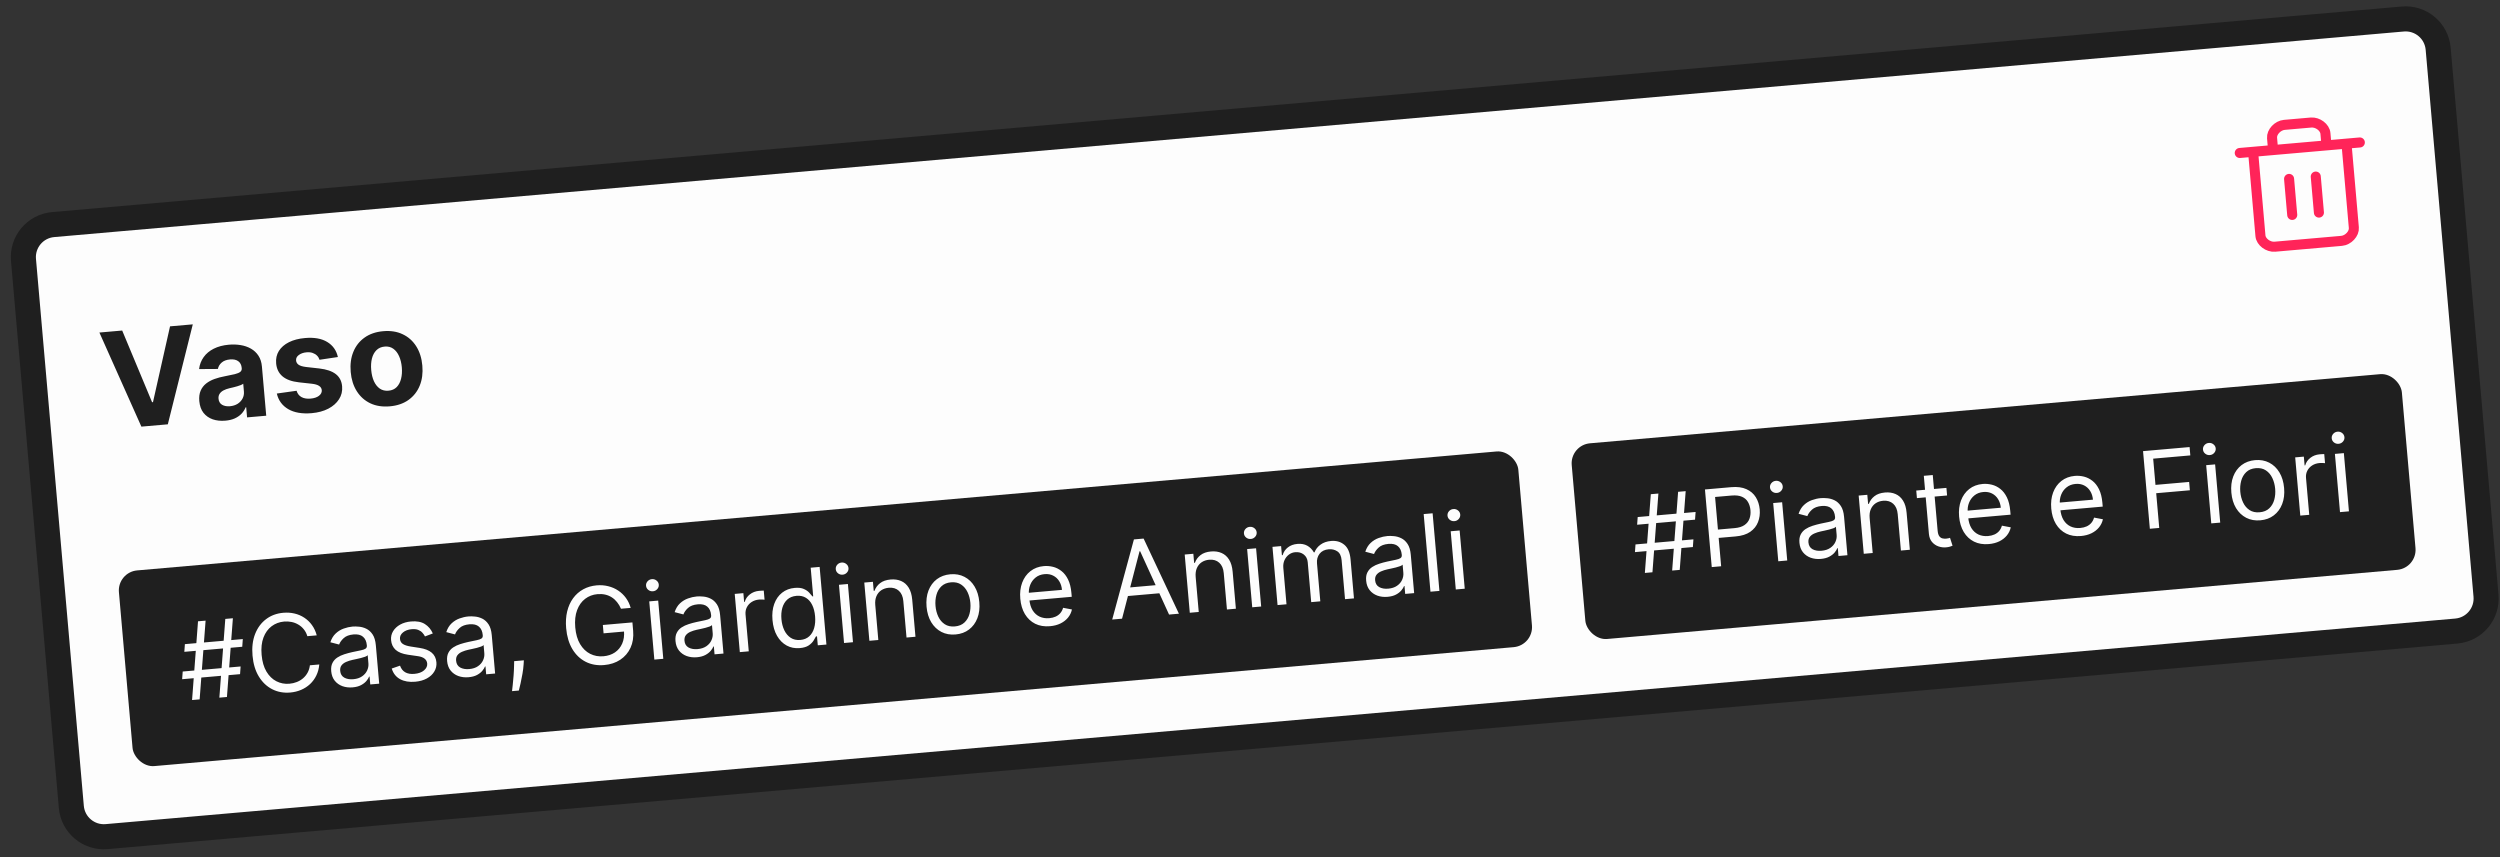
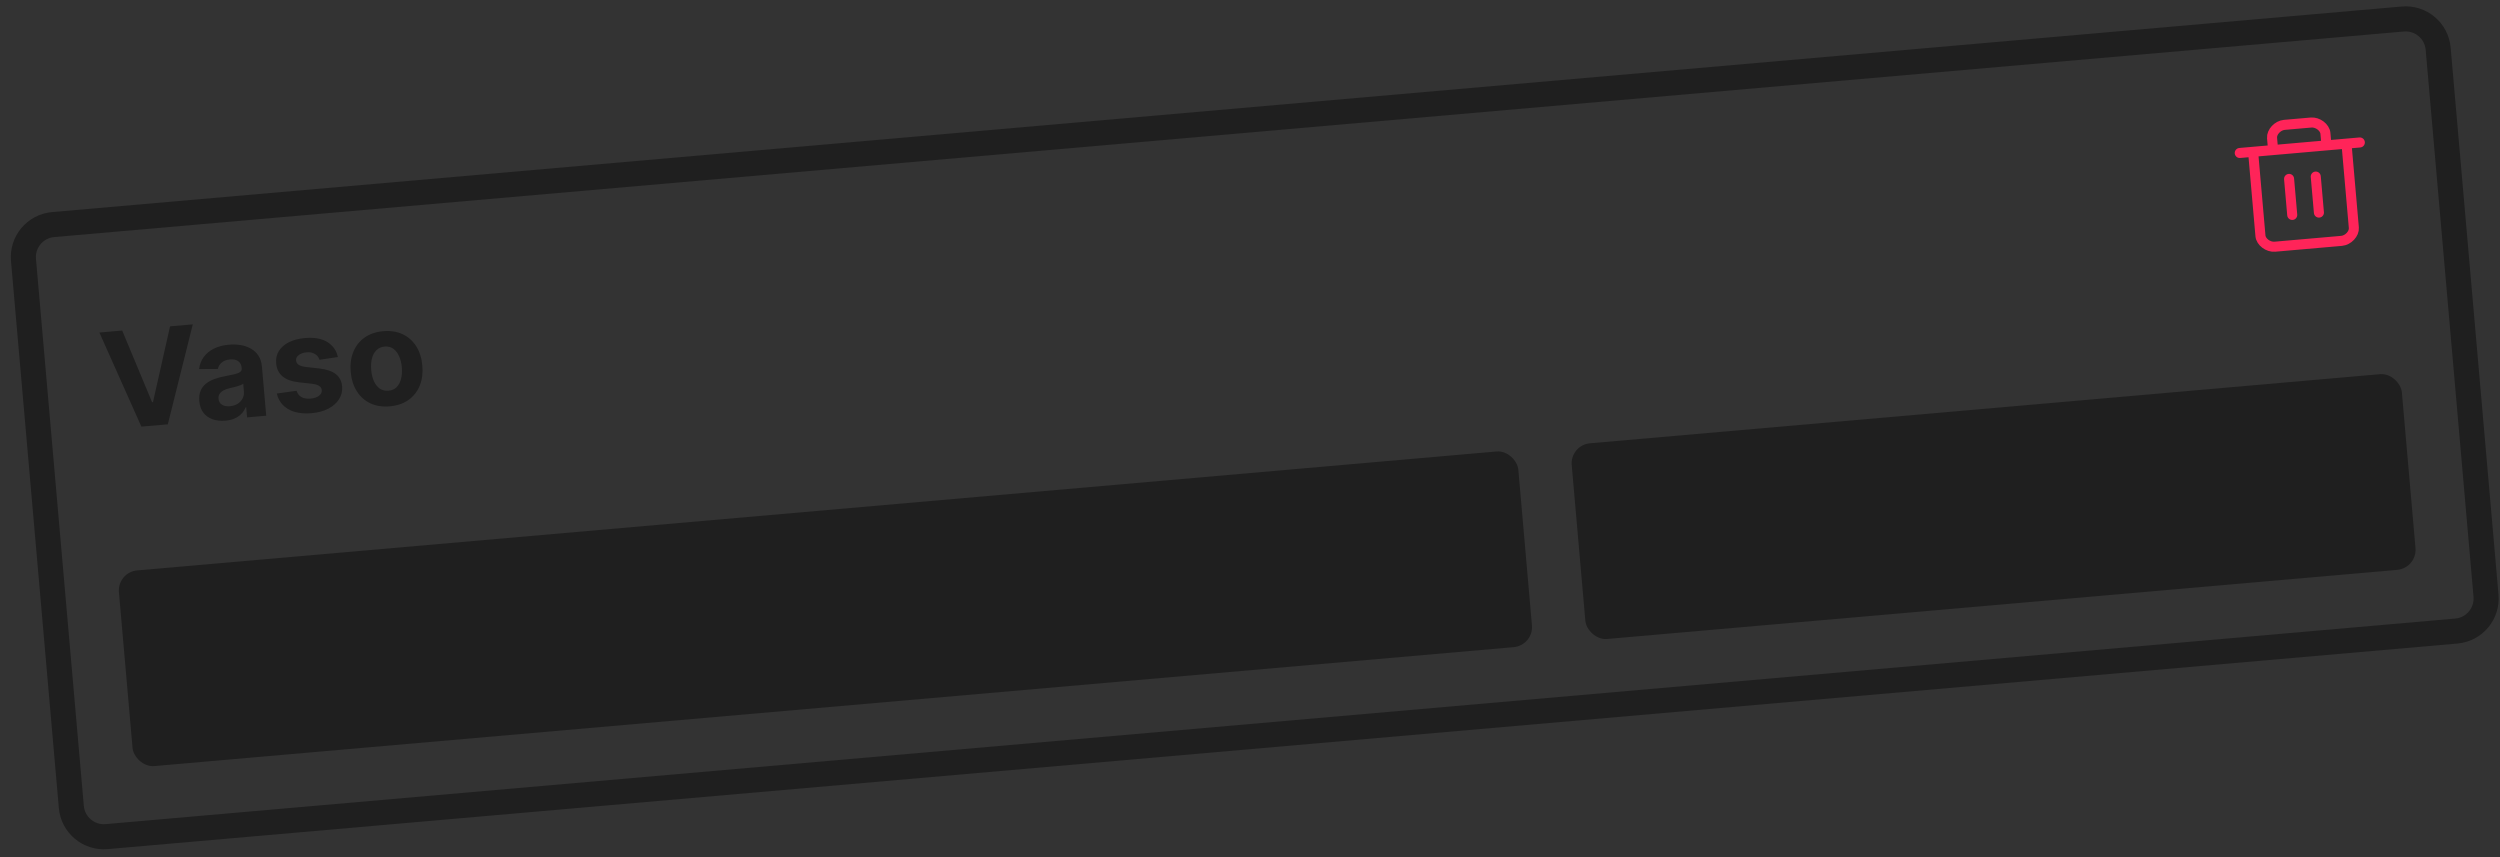
<svg xmlns="http://www.w3.org/2000/svg" width="210" height="72" viewBox="0 0 210 72" fill="none">
  <rect x="0" y="0" width="210" height="72" fill="#333333" stroke="none" />
-   <path d="M4.464 18.865C2.956 18.997 1.84 20.326 1.972 21.834L5.992 67.784C6.124 69.292 7.454 70.408 8.962 70.276L206.333 53.008C207.841 52.876 208.957 51.547 208.825 50.038L204.805 4.089C204.673 2.581 203.344 1.465 201.835 1.597L4.464 18.865Z" fill="#FDFDFD" />
  <path d="M4.464 18.865C2.956 18.997 1.84 20.326 1.972 21.834L5.992 67.784C6.124 69.292 7.454 70.408 8.962 70.276L206.333 53.008C207.841 52.876 208.957 51.547 208.825 50.038L204.805 4.089C204.673 2.581 203.344 1.465 201.835 1.597L4.464 18.865Z" stroke="#1F1F1F" stroke-width="2.107" />
  <path d="M10.264 27.765L12.775 33.785L12.851 33.779L14.283 27.413L16.194 27.246L14.097 35.643L11.876 35.837L8.349 27.933L10.264 27.765ZM18.931 35.336C18.541 35.37 18.187 35.333 17.87 35.224C17.553 35.113 17.294 34.931 17.093 34.679C16.894 34.424 16.777 34.094 16.741 33.691C16.712 33.351 16.749 33.061 16.854 32.819C16.958 32.577 17.112 32.377 17.314 32.217C17.517 32.058 17.752 31.93 18.019 31.835C18.288 31.739 18.573 31.663 18.873 31.608C19.225 31.539 19.509 31.48 19.724 31.429C19.938 31.375 20.092 31.311 20.184 31.236C20.276 31.161 20.317 31.059 20.306 30.929L20.303 30.905C20.281 30.653 20.185 30.465 20.014 30.341C19.845 30.217 19.616 30.167 19.327 30.192C19.022 30.219 18.785 30.308 18.616 30.459C18.447 30.608 18.343 30.785 18.302 30.992L16.723 31.002C16.77 30.623 16.898 30.289 17.108 29.997C17.318 29.704 17.601 29.468 17.956 29.29C18.315 29.109 18.738 28.997 19.227 28.954C19.566 28.924 19.895 28.936 20.212 28.988C20.532 29.04 20.82 29.139 21.076 29.285C21.335 29.431 21.546 29.629 21.71 29.88C21.873 30.127 21.971 30.433 22.002 30.797L22.363 34.92L20.755 35.06L20.681 34.212L20.633 34.217C20.552 34.416 20.435 34.596 20.284 34.757C20.132 34.914 19.944 35.044 19.72 35.147C19.496 35.247 19.233 35.31 18.931 35.336ZM19.314 34.124C19.563 34.102 19.779 34.033 19.962 33.919C20.144 33.801 20.282 33.653 20.376 33.473C20.47 33.294 20.507 33.097 20.488 32.882L20.432 32.233C20.382 32.272 20.311 32.311 20.221 32.348C20.133 32.382 20.033 32.416 19.921 32.45C19.809 32.481 19.697 32.511 19.584 32.54C19.472 32.566 19.369 32.59 19.278 32.611C19.081 32.657 18.912 32.719 18.768 32.796C18.625 32.873 18.518 32.969 18.445 33.085C18.372 33.198 18.342 33.334 18.356 33.494C18.377 33.724 18.476 33.894 18.653 34.001C18.834 34.105 19.054 34.146 19.314 34.124ZM28.382 29.99L26.839 30.221C26.8 30.091 26.733 29.976 26.636 29.878C26.539 29.777 26.416 29.701 26.267 29.649C26.121 29.595 25.949 29.577 25.753 29.594C25.49 29.617 25.274 29.692 25.103 29.819C24.932 29.944 24.855 30.098 24.871 30.281C24.884 30.427 24.953 30.545 25.078 30.636C25.204 30.726 25.411 30.79 25.7 30.826L26.826 30.952C27.431 31.022 27.892 31.18 28.207 31.425C28.523 31.67 28.7 32.013 28.738 32.453C28.773 32.854 28.686 33.215 28.476 33.539C28.269 33.861 27.969 34.126 27.575 34.331C27.184 34.534 26.723 34.658 26.192 34.705C25.383 34.776 24.724 34.664 24.214 34.369C23.706 34.071 23.386 33.634 23.253 33.057L24.913 32.824C24.985 33.066 25.123 33.244 25.328 33.357C25.533 33.467 25.787 33.509 26.089 33.483C26.386 33.457 26.62 33.379 26.791 33.249C26.963 33.116 27.043 32.958 27.03 32.775C27.014 32.621 26.938 32.501 26.802 32.414C26.666 32.324 26.463 32.264 26.193 32.234L25.116 32.116C24.508 32.049 24.046 31.881 23.728 31.612C23.413 31.343 23.236 30.98 23.196 30.524C23.161 30.131 23.238 29.783 23.425 29.481C23.615 29.178 23.897 28.933 24.271 28.745C24.648 28.557 25.097 28.44 25.62 28.395C26.392 28.327 27.014 28.437 27.486 28.725C27.96 29.012 28.259 29.434 28.382 29.99ZM32.744 34.132C32.126 34.186 31.58 34.101 31.106 33.878C30.634 33.652 30.256 33.313 29.97 32.862C29.684 32.409 29.514 31.869 29.459 31.243C29.404 30.611 29.478 30.049 29.681 29.555C29.883 29.059 30.197 28.66 30.623 28.358C31.05 28.053 31.573 27.874 32.192 27.82C32.81 27.766 33.355 27.852 33.827 28.078C34.3 28.301 34.68 28.639 34.966 29.093C35.251 29.544 35.422 30.085 35.477 30.716C35.532 31.343 35.458 31.904 35.255 32.4C35.053 32.894 34.737 33.293 34.309 33.598C33.884 33.9 33.362 34.078 32.744 34.132ZM32.637 32.818C32.918 32.793 33.146 32.693 33.321 32.517C33.495 32.339 33.617 32.106 33.689 31.819C33.762 31.532 33.784 31.211 33.753 30.855C33.721 30.5 33.645 30.187 33.522 29.917C33.402 29.647 33.241 29.439 33.038 29.294C32.836 29.148 32.594 29.088 32.313 29.112C32.029 29.137 31.797 29.239 31.618 29.418C31.441 29.596 31.316 29.829 31.242 30.116C31.171 30.403 31.151 30.725 31.182 31.08C31.213 31.436 31.288 31.749 31.408 32.019C31.531 32.289 31.695 32.496 31.9 32.642C32.107 32.784 32.353 32.843 32.637 32.818Z" fill="#1F1F1F" />
  <path d="M188.139 12.85L198.226 11.967M197.105 12.066L197.723 19.126C197.767 19.63 197.251 20.184 196.69 20.233L191.087 20.723C190.526 20.772 189.922 20.317 189.878 19.812L189.26 12.752M190.941 12.605L190.853 11.596C190.809 11.092 191.325 10.539 191.885 10.489L194.127 10.293C194.687 10.244 195.292 10.7 195.336 11.204L195.424 12.213M192.283 15.028L192.547 18.054M194.524 14.832L194.789 17.858" stroke="#FF2459" stroke-width="0.844" stroke-linecap="round" stroke-linejoin="round" />
  <rect x="9.842" y="48.061" width="118" height="16.5" rx="1.688" transform="rotate(-5 9.842 48.061)" fill="#1F1F1F" />
-   <path d="M18.426 58.603L18.925 51.989L19.562 51.933L19.063 58.547L18.426 58.603ZM15.3 57.054L15.347 56.408L20.212 55.983L20.165 56.629L15.3 57.054ZM16.134 58.803L16.633 52.189L17.27 52.134L16.77 58.748L16.134 58.803ZM15.484 54.754L15.53 54.108L20.395 53.682L20.349 54.328L15.484 54.754ZM26.606 53.37L25.817 53.439C25.75 53.216 25.651 53.024 25.519 52.862C25.39 52.7 25.237 52.568 25.061 52.466C24.887 52.361 24.698 52.288 24.493 52.246C24.289 52.204 24.078 52.193 23.861 52.211C23.467 52.246 23.118 52.377 22.815 52.605C22.514 52.832 22.286 53.148 22.131 53.553C21.978 53.958 21.926 54.443 21.976 55.007C22.025 55.572 22.16 56.04 22.381 56.412C22.604 56.784 22.883 57.056 23.219 57.227C23.557 57.399 23.924 57.468 24.318 57.433C24.535 57.414 24.74 57.366 24.934 57.289C25.129 57.212 25.303 57.108 25.456 56.977C25.611 56.844 25.738 56.686 25.838 56.504C25.939 56.32 26.004 56.113 26.031 55.884L26.82 55.815C26.79 56.154 26.708 56.461 26.574 56.738C26.44 57.015 26.264 57.256 26.047 57.461C25.829 57.664 25.579 57.826 25.297 57.947C25.017 58.068 24.712 58.143 24.383 58.172C23.827 58.22 23.32 58.128 22.864 57.894C22.407 57.66 22.032 57.304 21.74 56.824C21.448 56.345 21.272 55.762 21.212 55.074C21.151 54.386 21.224 53.781 21.428 53.258C21.633 52.736 21.94 52.32 22.349 52.01C22.758 51.7 23.241 51.521 23.797 51.473C24.126 51.444 24.439 51.465 24.736 51.535C25.035 51.605 25.309 51.722 25.559 51.886C25.808 52.049 26.023 52.254 26.203 52.504C26.383 52.751 26.518 53.04 26.606 53.37ZM29.622 57.739C29.312 57.766 29.026 57.732 28.763 57.638C28.5 57.541 28.284 57.388 28.116 57.178C27.948 56.966 27.85 56.7 27.822 56.382C27.797 56.102 27.833 55.87 27.928 55.686C28.023 55.5 28.158 55.35 28.334 55.234C28.51 55.118 28.707 55.026 28.926 54.957C29.147 54.887 29.369 54.827 29.594 54.777C29.887 54.713 30.126 54.663 30.309 54.628C30.494 54.59 30.627 54.543 30.707 54.487C30.79 54.431 30.826 54.342 30.816 54.221L30.813 54.196C30.786 53.881 30.678 53.645 30.491 53.486C30.306 53.327 30.041 53.262 29.695 53.292C29.336 53.324 29.062 53.427 28.872 53.602C28.682 53.777 28.553 53.957 28.486 54.142L27.75 53.95C27.852 53.642 28.001 53.396 28.199 53.212C28.399 53.025 28.622 52.888 28.869 52.8C29.118 52.71 29.365 52.654 29.611 52.632C29.768 52.619 29.951 52.622 30.158 52.642C30.367 52.66 30.572 52.718 30.773 52.816C30.976 52.914 31.151 53.073 31.299 53.293C31.447 53.513 31.537 53.818 31.571 54.206L31.853 57.428L31.102 57.494L31.044 56.832L31.006 56.835C30.964 56.946 30.889 57.067 30.781 57.198C30.672 57.329 30.523 57.446 30.333 57.548C30.143 57.651 29.906 57.714 29.622 57.739ZM29.677 57.054C29.974 57.028 30.22 56.948 30.413 56.813C30.609 56.678 30.751 56.514 30.839 56.32C30.929 56.126 30.965 55.928 30.947 55.724L30.887 55.036C30.858 55.077 30.791 55.118 30.686 55.16C30.582 55.199 30.462 55.236 30.323 55.271C30.187 55.305 30.054 55.336 29.924 55.364C29.796 55.39 29.692 55.412 29.612 55.43C29.419 55.472 29.24 55.53 29.076 55.602C28.913 55.672 28.784 55.767 28.69 55.889C28.598 56.008 28.56 56.163 28.577 56.355C28.6 56.616 28.713 56.805 28.918 56.921C29.125 57.036 29.378 57.08 29.677 57.054ZM36.357 53.21L35.698 53.46C35.646 53.351 35.574 53.248 35.482 53.149C35.392 53.047 35.274 52.968 35.127 52.91C34.981 52.852 34.799 52.833 34.58 52.852C34.281 52.878 34.037 52.969 33.85 53.124C33.664 53.278 33.581 53.459 33.599 53.669C33.616 53.856 33.696 53.998 33.842 54.094C33.987 54.191 34.207 54.262 34.502 54.309L35.244 54.424C35.69 54.492 36.03 54.626 36.264 54.825C36.497 55.023 36.629 55.293 36.659 55.635C36.683 55.915 36.624 56.172 36.482 56.407C36.343 56.642 36.135 56.835 35.859 56.988C35.584 57.14 35.256 57.233 34.876 57.266C34.378 57.31 33.955 57.238 33.609 57.05C33.264 56.862 33.029 56.564 32.906 56.156L33.603 55.915C33.694 56.172 33.84 56.358 34.04 56.473C34.243 56.588 34.498 56.632 34.806 56.605C35.156 56.575 35.428 56.476 35.62 56.309C35.815 56.141 35.904 55.951 35.885 55.741C35.87 55.571 35.798 55.434 35.669 55.33C35.54 55.224 35.35 55.152 35.099 55.117L34.267 54.997C33.81 54.93 33.467 54.794 33.237 54.59C33.009 54.383 32.881 54.111 32.851 53.773C32.827 53.497 32.883 53.246 33.02 53.021C33.158 52.795 33.357 52.609 33.616 52.465C33.877 52.32 34.179 52.233 34.523 52.203C35.007 52.16 35.396 52.233 35.691 52.421C35.988 52.609 36.209 52.872 36.357 53.21ZM39.358 56.887C39.048 56.914 38.762 56.88 38.499 56.786C38.236 56.689 38.02 56.536 37.852 56.326C37.684 56.114 37.586 55.849 37.558 55.53C37.534 55.25 37.569 55.018 37.664 54.834C37.759 54.649 37.895 54.498 38.071 54.382C38.246 54.266 38.444 54.174 38.662 54.105C38.883 54.035 39.105 53.975 39.33 53.925C39.624 53.861 39.862 53.811 40.045 53.776C40.23 53.738 40.363 53.691 40.444 53.635C40.526 53.579 40.562 53.49 40.552 53.369L40.55 53.344C40.522 53.029 40.415 52.793 40.227 52.634C40.042 52.475 39.777 52.41 39.431 52.441C39.072 52.472 38.798 52.575 38.608 52.75C38.418 52.925 38.289 53.105 38.222 53.291L37.487 53.098C37.588 52.79 37.737 52.544 37.935 52.36C38.135 52.173 38.358 52.036 38.605 51.948C38.854 51.858 39.101 51.802 39.348 51.781C39.505 51.767 39.687 51.77 39.894 51.791C40.103 51.809 40.308 51.867 40.509 51.964C40.712 52.062 40.888 52.221 41.035 52.441C41.183 52.662 41.274 52.966 41.308 53.354L41.59 56.576L40.838 56.642L40.78 55.98L40.742 55.983C40.7 56.094 40.625 56.215 40.517 56.346C40.409 56.478 40.26 56.594 40.07 56.697C39.88 56.799 39.642 56.862 39.358 56.887ZM39.414 56.202C39.711 56.176 39.956 56.096 40.15 55.961C40.345 55.827 40.487 55.662 40.575 55.468C40.665 55.275 40.701 55.076 40.683 54.872L40.623 54.184C40.594 54.225 40.528 54.266 40.422 54.308C40.319 54.347 40.198 54.384 40.06 54.42C39.924 54.453 39.791 54.484 39.66 54.512C39.532 54.538 39.428 54.56 39.349 54.578C39.156 54.621 38.977 54.678 38.812 54.75C38.649 54.82 38.52 54.916 38.426 55.037C38.334 55.157 38.296 55.312 38.313 55.503C38.336 55.764 38.45 55.953 38.654 56.07C38.861 56.184 39.114 56.228 39.414 56.202ZM44.004 55.467L43.983 55.815C43.968 56.06 43.935 56.324 43.885 56.606C43.837 56.889 43.785 57.155 43.727 57.406C43.67 57.657 43.622 57.857 43.584 58.006L43.011 58.056C43.027 57.918 43.047 57.735 43.072 57.509C43.097 57.282 43.12 57.029 43.141 56.749C43.163 56.471 43.177 56.187 43.182 55.898L43.189 55.538L44.004 55.467ZM52.163 51.134C52.074 50.926 51.965 50.742 51.835 50.582C51.708 50.42 51.56 50.285 51.392 50.178C51.227 50.071 51.042 49.994 50.84 49.947C50.636 49.901 50.417 49.888 50.182 49.909C49.795 49.943 49.453 50.073 49.154 50.3C48.855 50.527 48.629 50.843 48.477 51.248C48.324 51.653 48.272 52.138 48.321 52.702C48.371 53.267 48.507 53.735 48.73 54.107C48.953 54.479 49.234 54.751 49.574 54.922C49.914 55.093 50.286 55.161 50.689 55.126C51.063 55.093 51.385 54.985 51.656 54.801C51.928 54.614 52.131 54.368 52.264 54.061C52.4 53.752 52.45 53.398 52.415 52.998L52.662 53.028L50.701 53.2L50.639 52.499L53.123 52.282L53.184 52.983C53.231 53.52 53.157 53.997 52.963 54.414C52.77 54.83 52.483 55.166 52.101 55.419C51.721 55.671 51.272 55.819 50.754 55.864C50.177 55.915 49.657 55.824 49.197 55.59C48.738 55.356 48.364 55 48.076 54.52C47.791 54.041 47.617 53.457 47.557 52.769C47.512 52.253 47.541 51.783 47.642 51.36C47.746 50.933 47.913 50.564 48.142 50.251C48.371 49.938 48.653 49.688 48.988 49.503C49.322 49.318 49.699 49.207 50.117 49.17C50.461 49.14 50.786 49.164 51.092 49.242C51.4 49.318 51.679 49.44 51.929 49.608C52.181 49.774 52.397 49.981 52.577 50.228C52.757 50.474 52.89 50.752 52.977 51.063L52.163 51.134ZM54.965 55.406L54.537 50.516L55.288 50.45L55.716 55.34L54.965 55.406ZM54.848 49.667C54.701 49.68 54.571 49.641 54.456 49.551C54.343 49.46 54.281 49.345 54.268 49.205C54.256 49.065 54.298 48.94 54.393 48.831C54.49 48.722 54.612 48.661 54.759 48.648C54.905 48.636 55.035 48.675 55.147 48.765C55.262 48.856 55.326 48.971 55.338 49.111C55.35 49.251 55.308 49.376 55.21 49.485C55.115 49.594 54.994 49.654 54.848 49.667ZM58.542 55.209C58.232 55.236 57.945 55.202 57.683 55.108C57.42 55.011 57.204 54.857 57.036 54.648C56.868 54.435 56.77 54.17 56.742 53.852C56.717 53.572 56.753 53.34 56.848 53.156C56.943 52.97 57.078 52.819 57.254 52.703C57.43 52.588 57.627 52.495 57.846 52.427C58.066 52.356 58.289 52.296 58.514 52.247C58.807 52.183 59.046 52.133 59.229 52.098C59.414 52.06 59.546 52.013 59.627 51.957C59.71 51.901 59.746 51.812 59.735 51.691L59.733 51.665C59.706 51.351 59.598 51.115 59.411 50.956C59.226 50.796 58.961 50.732 58.615 50.762C58.256 50.794 57.981 50.897 57.791 51.072C57.601 51.246 57.473 51.427 57.406 51.612L56.67 51.42C56.772 51.112 56.921 50.865 57.119 50.681C57.319 50.495 57.542 50.358 57.789 50.27C58.037 50.18 58.285 50.124 58.531 50.102C58.688 50.088 58.87 50.092 59.077 50.112C59.286 50.13 59.492 50.188 59.693 50.286C59.896 50.384 60.071 50.543 60.219 50.763C60.366 50.983 60.457 51.288 60.491 51.676L60.773 54.898L60.022 54.964L59.964 54.301L59.925 54.305C59.884 54.416 59.809 54.536 59.701 54.668C59.592 54.799 59.443 54.916 59.253 55.018C59.063 55.12 58.826 55.184 58.542 55.209ZM58.597 54.524C58.894 54.498 59.14 54.417 59.333 54.283C59.529 54.148 59.671 53.984 59.758 53.79C59.849 53.596 59.885 53.397 59.867 53.194L59.807 52.506C59.778 52.547 59.711 52.588 59.606 52.629C59.502 52.668 59.381 52.706 59.243 52.741C59.107 52.775 58.974 52.805 58.844 52.834C58.716 52.86 58.612 52.882 58.532 52.9C58.339 52.942 58.16 53 57.995 53.072C57.833 53.142 57.704 53.237 57.61 53.359C57.518 53.478 57.48 53.633 57.496 53.824C57.519 54.086 57.633 54.274 57.838 54.391C58.045 54.506 58.298 54.55 58.597 54.524ZM62.145 54.778L61.717 49.888L62.443 49.824L62.507 50.563L62.558 50.558C62.626 50.309 62.77 50.098 62.99 49.927C63.211 49.756 63.467 49.657 63.76 49.632C63.816 49.627 63.885 49.622 63.968 49.617C64.05 49.612 64.113 49.609 64.156 49.61L64.223 50.374C64.197 50.37 64.138 50.366 64.046 50.361C63.955 50.354 63.86 50.355 63.76 50.363C63.522 50.384 63.315 50.453 63.136 50.569C62.96 50.682 62.826 50.831 62.733 51.015C62.642 51.196 62.606 51.397 62.625 51.618L62.896 54.712L62.145 54.778ZM67.187 54.44C66.779 54.475 66.411 54.404 66.081 54.225C65.751 54.044 65.481 53.773 65.272 53.41C65.062 53.046 64.935 52.605 64.889 52.087C64.844 51.573 64.894 51.12 65.037 50.727C65.18 50.333 65.4 50.02 65.696 49.787C65.992 49.553 66.346 49.419 66.757 49.383C67.076 49.355 67.332 49.386 67.526 49.476C67.722 49.563 67.874 49.67 67.984 49.795C68.095 49.918 68.182 50.019 68.245 50.099L68.308 50.094L68.098 47.687L68.849 47.621L69.42 54.142L68.694 54.205L68.628 53.454L68.539 53.462C68.491 53.556 68.423 53.675 68.333 53.82C68.243 53.962 68.108 54.095 67.928 54.218C67.748 54.338 67.501 54.412 67.187 54.44ZM67.23 53.756C67.531 53.729 67.779 53.629 67.973 53.453C68.168 53.276 68.306 53.042 68.39 52.753C68.474 52.461 68.499 52.13 68.467 51.761C68.435 51.396 68.354 51.081 68.224 50.817C68.094 50.55 67.918 50.349 67.697 50.215C67.475 50.078 67.211 50.023 66.906 50.05C66.587 50.078 66.329 50.182 66.131 50.364C65.935 50.544 65.796 50.778 65.714 51.065C65.635 51.35 65.61 51.664 65.64 52.008C65.67 52.356 65.751 52.668 65.882 52.943C66.015 53.216 66.194 53.427 66.419 53.576C66.645 53.723 66.916 53.783 67.23 53.756ZM70.9 54.012L70.472 49.122L71.224 49.056L71.651 53.946L70.9 54.012ZM70.783 48.273C70.636 48.286 70.506 48.247 70.391 48.157C70.278 48.066 70.216 47.951 70.204 47.81C70.191 47.67 70.233 47.546 70.328 47.437C70.425 47.328 70.547 47.267 70.694 47.254C70.84 47.242 70.97 47.28 71.083 47.371C71.198 47.462 71.261 47.577 71.273 47.717C71.286 47.857 71.243 47.982 71.146 48.091C71.05 48.2 70.929 48.26 70.783 48.273ZM73.522 50.818L73.779 53.76L73.028 53.826L72.6 48.935L73.326 48.872L73.393 49.636L73.456 49.63C73.549 49.372 73.706 49.157 73.926 48.986C74.146 48.813 74.441 48.71 74.81 48.678C75.141 48.649 75.437 48.692 75.697 48.806C75.957 48.918 76.168 49.105 76.33 49.366C76.492 49.626 76.591 49.964 76.627 50.38L76.899 53.487L76.148 53.553L75.88 50.496C75.847 50.112 75.721 49.822 75.503 49.625C75.284 49.426 75.001 49.341 74.653 49.372C74.413 49.393 74.203 49.464 74.023 49.584C73.846 49.705 73.711 49.869 73.621 50.078C73.53 50.287 73.497 50.534 73.522 50.818ZM80.268 53.295C79.826 53.334 79.43 53.263 79.078 53.082C78.729 52.9 78.444 52.629 78.224 52.268C78.007 51.906 77.876 51.473 77.831 50.967C77.787 50.458 77.84 50.005 77.992 49.609C78.145 49.213 78.378 48.895 78.691 48.656C79.006 48.417 79.384 48.278 79.826 48.239C80.267 48.2 80.663 48.272 81.012 48.453C81.364 48.634 81.648 48.906 81.866 49.27C82.086 49.634 82.219 50.07 82.263 50.58C82.308 51.085 82.253 51.535 82.099 51.929C81.947 52.323 81.714 52.639 81.399 52.879C81.087 53.118 80.709 53.257 80.268 53.295ZM80.209 52.62C80.544 52.591 80.813 52.481 81.014 52.29C81.216 52.099 81.356 51.859 81.436 51.57C81.515 51.28 81.54 50.972 81.512 50.645C81.483 50.319 81.405 50.019 81.276 49.745C81.147 49.472 80.967 49.258 80.735 49.103C80.504 48.948 80.22 48.885 79.885 48.914C79.549 48.944 79.281 49.055 79.08 49.248C78.878 49.441 78.738 49.683 78.659 49.974C78.579 50.266 78.554 50.575 78.583 50.902C78.611 51.228 78.69 51.528 78.818 51.799C78.947 52.07 79.127 52.282 79.359 52.435C79.59 52.588 79.874 52.65 80.209 52.62ZM88.203 52.601C87.732 52.642 87.316 52.574 86.956 52.396C86.598 52.215 86.311 51.945 86.093 51.586C85.877 51.224 85.748 50.792 85.704 50.291C85.66 49.791 85.713 49.341 85.862 48.943C86.013 48.543 86.243 48.221 86.554 47.978C86.866 47.732 87.243 47.59 87.684 47.552C87.939 47.529 88.194 47.55 88.45 47.613C88.706 47.676 88.944 47.794 89.164 47.968C89.385 48.139 89.569 48.375 89.717 48.676C89.865 48.978 89.96 49.357 89.999 49.813L90.027 50.131L86.258 50.461L86.201 49.812L89.206 49.549C89.182 49.273 89.106 49.031 88.976 48.825C88.849 48.617 88.679 48.46 88.466 48.353C88.256 48.245 88.015 48.203 87.743 48.227C87.444 48.253 87.192 48.35 86.986 48.517C86.782 48.683 86.632 48.888 86.536 49.134C86.44 49.38 86.404 49.638 86.427 49.907L86.465 50.34C86.498 50.71 86.589 51.017 86.738 51.263C86.89 51.506 87.087 51.685 87.328 51.798C87.568 51.91 87.84 51.953 88.144 51.926C88.341 51.909 88.517 51.865 88.671 51.796C88.828 51.725 88.959 51.628 89.066 51.505C89.173 51.38 89.251 51.23 89.3 51.055L90.043 51.195C89.989 51.448 89.879 51.676 89.715 51.878C89.551 52.079 89.34 52.243 89.084 52.37C88.828 52.495 88.534 52.572 88.203 52.601ZM94.253 51.969L93.425 52.041L95.249 45.311L96.064 45.24L99.029 51.551L98.201 51.623L95.772 46.305L95.721 46.309L94.253 51.969ZM94.336 49.395L97.672 49.103L97.734 49.804L94.397 50.096L94.336 49.395ZM100.436 48.464L100.694 51.405L99.942 51.471L99.515 46.581L100.241 46.517L100.307 47.281L100.371 47.276C100.464 47.017 100.621 46.803 100.841 46.632C101.061 46.458 101.356 46.355 101.725 46.323C102.056 46.294 102.352 46.337 102.612 46.451C102.872 46.563 103.083 46.75 103.245 47.011C103.407 47.271 103.506 47.609 103.542 48.025L103.814 51.132L103.063 51.198L102.795 48.142C102.762 47.758 102.636 47.467 102.417 47.27C102.199 47.071 101.916 46.987 101.568 47.017C101.328 47.038 101.118 47.109 100.938 47.229C100.76 47.35 100.626 47.514 100.535 47.723C100.445 47.932 100.412 48.179 100.436 48.464ZM105.187 51.012L104.759 46.122L105.511 46.056L105.938 50.947L105.187 51.012ZM105.07 45.273C104.924 45.286 104.793 45.247 104.678 45.157C104.565 45.066 104.503 44.951 104.491 44.811C104.478 44.671 104.52 44.546 104.615 44.437C104.712 44.328 104.834 44.267 104.981 44.255C105.127 44.242 105.257 44.281 105.37 44.371C105.484 44.462 105.548 44.577 105.56 44.717C105.573 44.857 105.53 44.982 105.433 45.091C105.337 45.2 105.216 45.261 105.07 45.273ZM107.315 50.826L106.887 45.936L107.613 45.872L107.68 46.636L107.743 46.631C107.822 46.361 107.969 46.144 108.184 45.98C108.398 45.813 108.664 45.716 108.983 45.688C109.305 45.66 109.58 45.71 109.807 45.837C110.036 45.963 110.223 46.151 110.367 46.401L110.418 46.397C110.521 46.133 110.691 45.916 110.929 45.746C111.166 45.573 111.46 45.471 111.81 45.441C112.247 45.403 112.617 45.508 112.919 45.758C113.221 46.005 113.397 46.416 113.447 46.992L113.733 50.265L112.982 50.33L112.696 47.057C112.664 46.697 112.543 46.447 112.332 46.31C112.121 46.172 111.882 46.115 111.614 46.138C111.27 46.168 111.013 46.296 110.842 46.52C110.671 46.742 110.6 47.012 110.628 47.328L110.906 50.512L110.142 50.579L109.849 47.229C109.825 46.951 109.715 46.735 109.52 46.581C109.324 46.425 109.084 46.359 108.8 46.384C108.604 46.401 108.426 46.469 108.266 46.588C108.107 46.707 107.984 46.863 107.896 47.057C107.81 47.248 107.778 47.464 107.799 47.704L108.066 50.76L107.315 50.826ZM116.556 50.133C116.246 50.16 115.96 50.127 115.697 50.032C115.434 49.935 115.219 49.782 115.051 49.572C114.882 49.36 114.784 49.095 114.757 48.776C114.732 48.496 114.767 48.264 114.862 48.081C114.957 47.895 115.093 47.744 115.269 47.628C115.445 47.512 115.642 47.42 115.861 47.352C116.081 47.281 116.304 47.221 116.528 47.171C116.822 47.107 117.06 47.057 117.243 47.022C117.428 46.984 117.561 46.938 117.642 46.881C117.724 46.825 117.761 46.736 117.75 46.615L117.748 46.59C117.72 46.276 117.613 46.039 117.426 45.88C117.241 45.721 116.975 45.656 116.629 45.687C116.271 45.718 115.996 45.821 115.806 45.996C115.616 46.171 115.488 46.351 115.42 46.537L114.685 46.344C114.786 46.036 114.936 45.79 115.134 45.606C115.333 45.419 115.557 45.282 115.803 45.194C116.052 45.104 116.3 45.048 116.546 45.026C116.703 45.013 116.885 45.016 117.092 45.036C117.301 45.055 117.506 45.113 117.707 45.211C117.91 45.308 118.086 45.467 118.233 45.687C118.381 45.908 118.472 46.212 118.506 46.6L118.788 49.822L118.036 49.888L117.978 49.226L117.94 49.229C117.899 49.34 117.824 49.461 117.715 49.592C117.607 49.724 117.458 49.84 117.268 49.943C117.078 50.045 116.841 50.108 116.556 50.133ZM116.612 49.448C116.909 49.422 117.154 49.342 117.348 49.207C117.544 49.072 117.685 48.908 117.773 48.715C117.863 48.521 117.899 48.322 117.881 48.118L117.821 47.43C117.793 47.471 117.726 47.512 117.62 47.554C117.517 47.593 117.396 47.63 117.258 47.666C117.122 47.699 116.989 47.73 116.859 47.758C116.73 47.784 116.627 47.806 116.547 47.824C116.354 47.867 116.175 47.924 116.01 47.996C115.847 48.066 115.719 48.162 115.625 48.283C115.532 48.403 115.495 48.558 115.511 48.749C115.534 49.01 115.648 49.199 115.853 49.316C116.06 49.43 116.313 49.474 116.612 49.448ZM120.34 43.116L120.911 49.637L120.159 49.702L119.589 43.182L120.34 43.116ZM122.287 49.516L121.859 44.626L122.61 44.56L123.038 49.451L122.287 49.516ZM122.17 43.777C122.023 43.79 121.893 43.751 121.778 43.661C121.665 43.57 121.602 43.455 121.59 43.315C121.578 43.175 121.619 43.05 121.715 42.941C121.812 42.832 121.934 42.771 122.081 42.759C122.227 42.746 122.357 42.785 122.469 42.875C122.584 42.966 122.648 43.081 122.66 43.221C122.672 43.361 122.63 43.486 122.532 43.595C122.437 43.704 122.316 43.765 122.17 43.777Z" fill="#FDFDFD" />
  <rect x="131.877" y="37.384" width="70" height="16.5" rx="1.688" transform="rotate(-5 131.877 37.384)" fill="#1F1F1F" />
-   <path d="M140.461 47.926L140.961 41.312L141.597 41.257L141.098 47.871L140.461 47.926ZM137.336 46.378L137.382 45.732L142.247 45.306L142.201 45.952L137.336 46.378ZM138.169 48.127L138.668 41.513L139.305 41.457L138.806 48.071L138.169 48.127ZM137.519 44.077L137.566 43.432L142.43 43.006L142.384 43.652L137.519 44.077ZM143.787 47.636L143.216 41.115L145.42 40.922C145.931 40.877 146.357 40.933 146.698 41.089C147.041 41.243 147.305 41.469 147.489 41.768C147.673 42.066 147.782 42.407 147.816 42.791C147.85 43.176 147.802 43.532 147.672 43.859C147.545 44.187 147.327 44.459 147.018 44.674C146.71 44.887 146.302 45.016 145.794 45.06L144.215 45.198L144.154 44.498L145.708 44.362C146.058 44.331 146.334 44.246 146.535 44.106C146.737 43.967 146.877 43.79 146.954 43.576C147.034 43.359 147.062 43.12 147.039 42.859C147.016 42.598 146.947 42.369 146.831 42.172C146.718 41.974 146.549 41.827 146.324 41.728C146.099 41.628 145.81 41.594 145.455 41.625L144.067 41.746L144.576 47.566L143.787 47.636ZM149.376 47.147L148.948 42.256L149.7 42.19L150.127 47.081L149.376 47.147ZM149.259 41.408C149.112 41.42 148.982 41.382 148.867 41.291C148.754 41.2 148.692 41.085 148.679 40.945C148.667 40.805 148.709 40.68 148.804 40.572C148.901 40.462 149.023 40.401 149.17 40.389C149.316 40.376 149.446 40.415 149.559 40.505C149.673 40.596 149.737 40.711 149.749 40.851C149.762 40.991 149.719 41.116 149.622 41.225C149.526 41.334 149.405 41.395 149.259 41.408ZM152.953 46.949C152.643 46.976 152.357 46.942 152.094 46.848C151.831 46.751 151.615 46.598 151.447 46.388C151.279 46.176 151.181 45.911 151.153 45.592C151.128 45.312 151.164 45.08 151.259 44.896C151.354 44.711 151.489 44.56 151.665 44.444C151.841 44.328 152.038 44.236 152.257 44.167C152.478 44.097 152.7 44.037 152.925 43.987C153.218 43.923 153.457 43.873 153.64 43.838C153.825 43.8 153.958 43.753 154.038 43.697C154.121 43.641 154.157 43.552 154.146 43.431L154.144 43.406C154.117 43.091 154.009 42.855 153.822 42.696C153.637 42.537 153.372 42.472 153.026 42.502C152.667 42.534 152.393 42.637 152.203 42.812C152.013 42.987 151.884 43.167 151.817 43.352L151.081 43.16C151.183 42.852 151.332 42.606 151.53 42.422C151.73 42.235 151.953 42.098 152.2 42.01C152.449 41.92 152.696 41.864 152.942 41.843C153.099 41.829 153.281 41.832 153.489 41.852C153.698 41.87 153.903 41.928 154.104 42.026C154.307 42.124 154.482 42.283 154.63 42.503C154.778 42.724 154.868 43.028 154.902 43.416L155.184 46.638L154.433 46.704L154.375 46.042L154.337 46.045C154.295 46.156 154.22 46.277 154.112 46.408C154.003 46.539 153.854 46.656 153.664 46.758C153.474 46.861 153.237 46.924 152.953 46.949ZM153.008 46.264C153.306 46.238 153.551 46.158 153.744 46.023C153.94 45.888 154.082 45.724 154.17 45.53C154.26 45.337 154.296 45.138 154.278 44.934L154.218 44.246C154.189 44.287 154.122 44.328 154.017 44.37C153.913 44.409 153.793 44.446 153.654 44.481C153.518 44.515 153.385 44.546 153.255 44.574C153.127 44.6 153.023 44.622 152.943 44.64C152.75 44.682 152.571 44.74 152.406 44.812C152.244 44.882 152.115 44.978 152.021 45.099C151.929 45.218 151.891 45.374 151.908 45.565C151.931 45.826 152.044 46.015 152.249 46.132C152.456 46.246 152.709 46.29 153.008 46.264ZM157.05 43.511L157.307 46.453L156.556 46.518L156.128 41.628L156.854 41.564L156.921 42.328L156.984 42.323C157.077 42.065 157.234 41.85 157.454 41.679C157.674 41.505 157.969 41.403 158.338 41.37C158.669 41.341 158.965 41.384 159.225 41.498C159.485 41.61 159.696 41.797 159.858 42.059C160.02 42.318 160.119 42.656 160.155 43.072L160.427 46.18L159.676 46.245L159.408 43.189C159.375 42.805 159.249 42.514 159.031 42.317C158.812 42.118 158.529 42.034 158.181 42.064C157.941 42.085 157.731 42.156 157.551 42.277C157.374 42.397 157.239 42.562 157.149 42.771C157.058 42.98 157.025 43.226 157.05 43.511ZM163.499 40.983L163.555 41.62L161.021 41.842L160.965 41.205L163.499 40.983ZM161.601 39.968L162.352 39.903L162.76 44.564C162.779 44.776 162.823 44.933 162.894 45.033C162.967 45.132 163.054 45.195 163.155 45.222C163.257 45.248 163.364 45.255 163.474 45.246C163.557 45.239 163.625 45.228 163.677 45.215C163.729 45.2 163.771 45.188 163.802 45.178L164.014 45.84C163.965 45.864 163.895 45.889 163.806 45.916C163.716 45.945 163.602 45.966 163.461 45.978C163.249 45.997 163.037 45.969 162.825 45.896C162.616 45.822 162.436 45.698 162.286 45.523C162.138 45.348 162.052 45.118 162.027 44.833L161.601 39.968ZM167.064 45.702C166.593 45.743 166.177 45.674 165.817 45.496C165.459 45.316 165.172 45.046 164.954 44.686C164.739 44.325 164.609 43.893 164.565 43.392C164.521 42.891 164.574 42.442 164.723 42.044C164.874 41.643 165.105 41.322 165.415 41.078C165.727 40.833 166.104 40.691 166.545 40.652C166.8 40.63 167.055 40.651 167.311 40.714C167.567 40.777 167.805 40.895 168.025 41.068C168.246 41.239 168.43 41.476 168.578 41.777C168.727 42.078 168.821 42.457 168.861 42.914L168.889 43.232L165.119 43.562L165.062 42.912L168.068 42.649C168.043 42.373 167.967 42.132 167.837 41.925C167.71 41.718 167.54 41.561 167.328 41.453C167.117 41.346 166.876 41.303 166.604 41.327C166.305 41.353 166.053 41.45 165.847 41.618C165.643 41.784 165.493 41.989 165.397 42.235C165.301 42.481 165.265 42.739 165.289 43.008L165.326 43.441C165.359 43.81 165.45 44.118 165.6 44.364C165.751 44.607 165.948 44.785 166.189 44.899C166.429 45.011 166.702 45.053 167.005 45.027C167.202 45.009 167.378 44.966 167.533 44.897C167.689 44.826 167.821 44.729 167.928 44.606C168.034 44.481 168.112 44.331 168.161 44.156L168.905 44.296C168.85 44.549 168.74 44.776 168.576 44.979C168.412 45.179 168.202 45.343 167.945 45.471C167.689 45.596 167.395 45.673 167.064 45.702ZM174.804 45.025C174.333 45.066 173.917 44.997 173.557 44.819C173.199 44.639 172.912 44.369 172.694 44.009C172.478 43.647 172.349 43.216 172.305 42.715C172.261 42.214 172.314 41.765 172.463 41.367C172.614 40.966 172.845 40.645 173.155 40.401C173.467 40.156 173.844 40.014 174.285 39.975C174.54 39.953 174.795 39.973 175.051 40.036C175.307 40.1 175.545 40.218 175.765 40.391C175.986 40.562 176.17 40.798 176.318 41.1C176.467 41.401 176.561 41.78 176.601 42.236L176.628 42.555L172.859 42.885L172.802 42.235L175.808 41.972C175.783 41.696 175.707 41.455 175.577 41.248C175.45 41.041 175.28 40.884 175.068 40.776C174.857 40.668 174.616 40.626 174.344 40.65C174.045 40.676 173.793 40.773 173.587 40.941C173.383 41.106 173.233 41.312 173.137 41.558C173.041 41.804 173.005 42.061 173.028 42.331L173.066 42.764C173.099 43.133 173.19 43.441 173.34 43.686C173.491 43.93 173.688 44.108 173.929 44.222C174.169 44.334 174.442 44.376 174.745 44.349C174.942 44.332 175.118 44.289 175.273 44.22C175.429 44.148 175.561 44.051 175.667 43.929C175.774 43.804 175.852 43.654 175.901 43.478L176.645 43.619C176.59 43.872 176.48 44.099 176.316 44.302C176.152 44.502 175.942 44.666 175.685 44.793C175.429 44.919 175.135 44.995 174.804 45.025ZM180.587 44.416L180.016 37.895L183.926 37.553L183.987 38.254L180.867 38.527L181.06 40.73L183.887 40.483L183.948 41.183L181.121 41.43L181.376 44.347L180.587 44.416ZM185.747 43.964L185.319 39.074L186.07 39.008L186.498 43.899L185.747 43.964ZM185.63 38.225C185.483 38.238 185.353 38.2 185.238 38.109C185.125 38.018 185.063 37.903 185.05 37.763C185.038 37.623 185.08 37.498 185.175 37.389C185.272 37.28 185.394 37.219 185.541 37.207C185.687 37.194 185.817 37.233 185.929 37.324C186.044 37.414 186.108 37.529 186.12 37.669C186.132 37.809 186.09 37.934 185.992 38.043C185.897 38.152 185.776 38.213 185.63 38.225ZM189.87 43.706C189.429 43.745 189.032 43.674 188.68 43.493C188.331 43.312 188.046 43.04 187.826 42.679C187.609 42.317 187.478 41.884 187.434 41.379C187.389 40.869 187.442 40.416 187.594 40.02C187.747 39.624 187.981 39.306 188.293 39.067C188.608 38.828 188.986 38.689 189.428 38.65C189.869 38.612 190.265 38.683 190.614 38.864C190.966 39.045 191.251 39.318 191.469 39.681C191.689 40.045 191.821 40.481 191.865 40.991C191.91 41.496 191.855 41.946 191.701 42.34C191.55 42.734 191.316 43.05 191.001 43.29C190.689 43.529 190.312 43.668 189.87 43.706ZM189.811 43.031C190.146 43.002 190.415 42.892 190.616 42.701C190.818 42.51 190.958 42.27 191.038 41.981C191.117 41.692 191.143 41.383 191.114 41.057C191.085 40.73 191.007 40.43 190.878 40.157C190.749 39.883 190.569 39.669 190.337 39.514C190.106 39.359 189.822 39.296 189.487 39.325C189.151 39.355 188.883 39.466 188.682 39.659C188.481 39.852 188.34 40.094 188.261 40.386C188.182 40.677 188.156 40.986 188.185 41.313C188.214 41.64 188.292 41.939 188.421 42.21C188.549 42.481 188.729 42.693 188.961 42.846C189.192 42.999 189.476 43.061 189.811 43.031ZM193.224 43.31L192.796 38.42L193.522 38.356L193.587 39.095L193.638 39.09C193.706 38.841 193.85 38.63 194.07 38.459C194.291 38.288 194.547 38.19 194.84 38.164C194.895 38.159 194.964 38.154 195.047 38.149C195.13 38.144 195.193 38.142 195.236 38.142L195.303 38.906C195.277 38.902 195.218 38.898 195.125 38.893C195.035 38.886 194.94 38.887 194.84 38.895C194.602 38.916 194.394 38.985 194.216 39.101C194.04 39.215 193.905 39.363 193.812 39.547C193.721 39.728 193.685 39.929 193.705 40.15L193.976 43.245L193.224 43.31ZM196.56 43.018L196.132 38.128L196.884 38.062L197.311 42.953L196.56 43.018ZM196.443 37.279C196.297 37.292 196.166 37.254 196.051 37.163C195.938 37.072 195.876 36.957 195.864 36.817C195.851 36.677 195.893 36.552 195.988 36.444C196.085 36.334 196.207 36.273 196.354 36.261C196.5 36.248 196.63 36.287 196.743 36.377C196.857 36.468 196.921 36.583 196.933 36.723C196.946 36.863 196.903 36.988 196.806 37.097C196.71 37.206 196.589 37.267 196.443 37.279Z" fill="#FDFDFD" />
</svg>